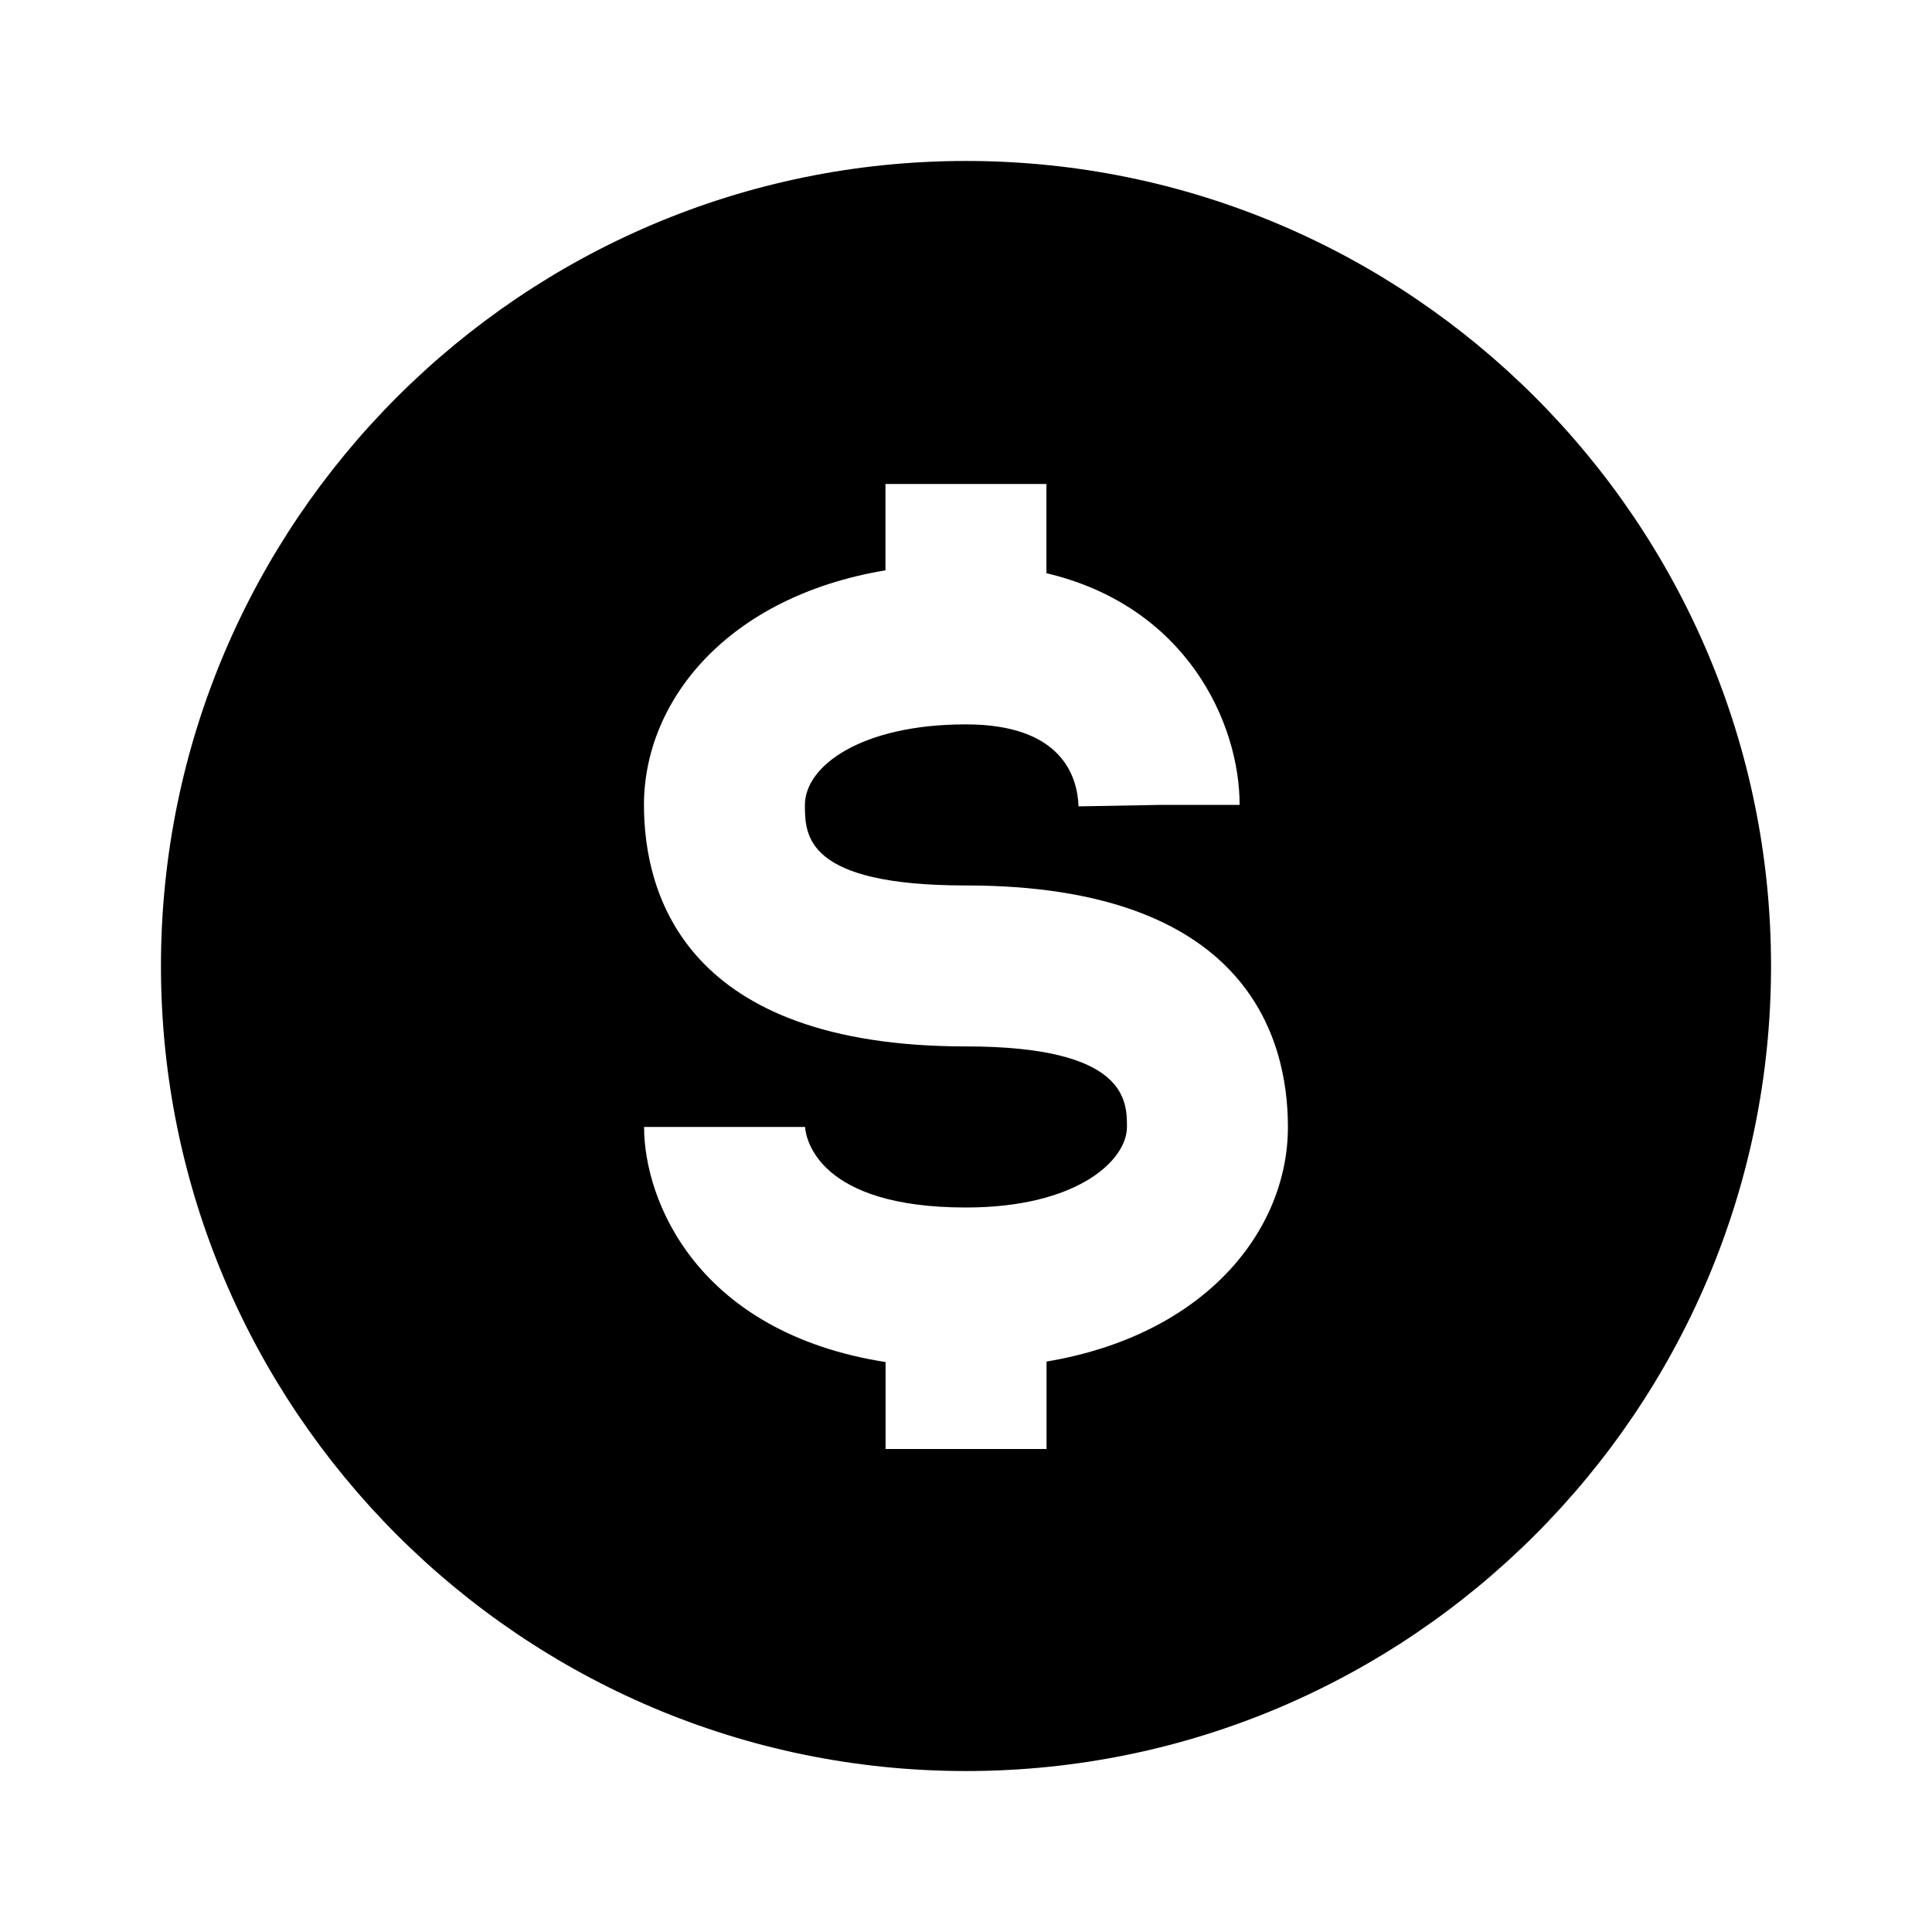
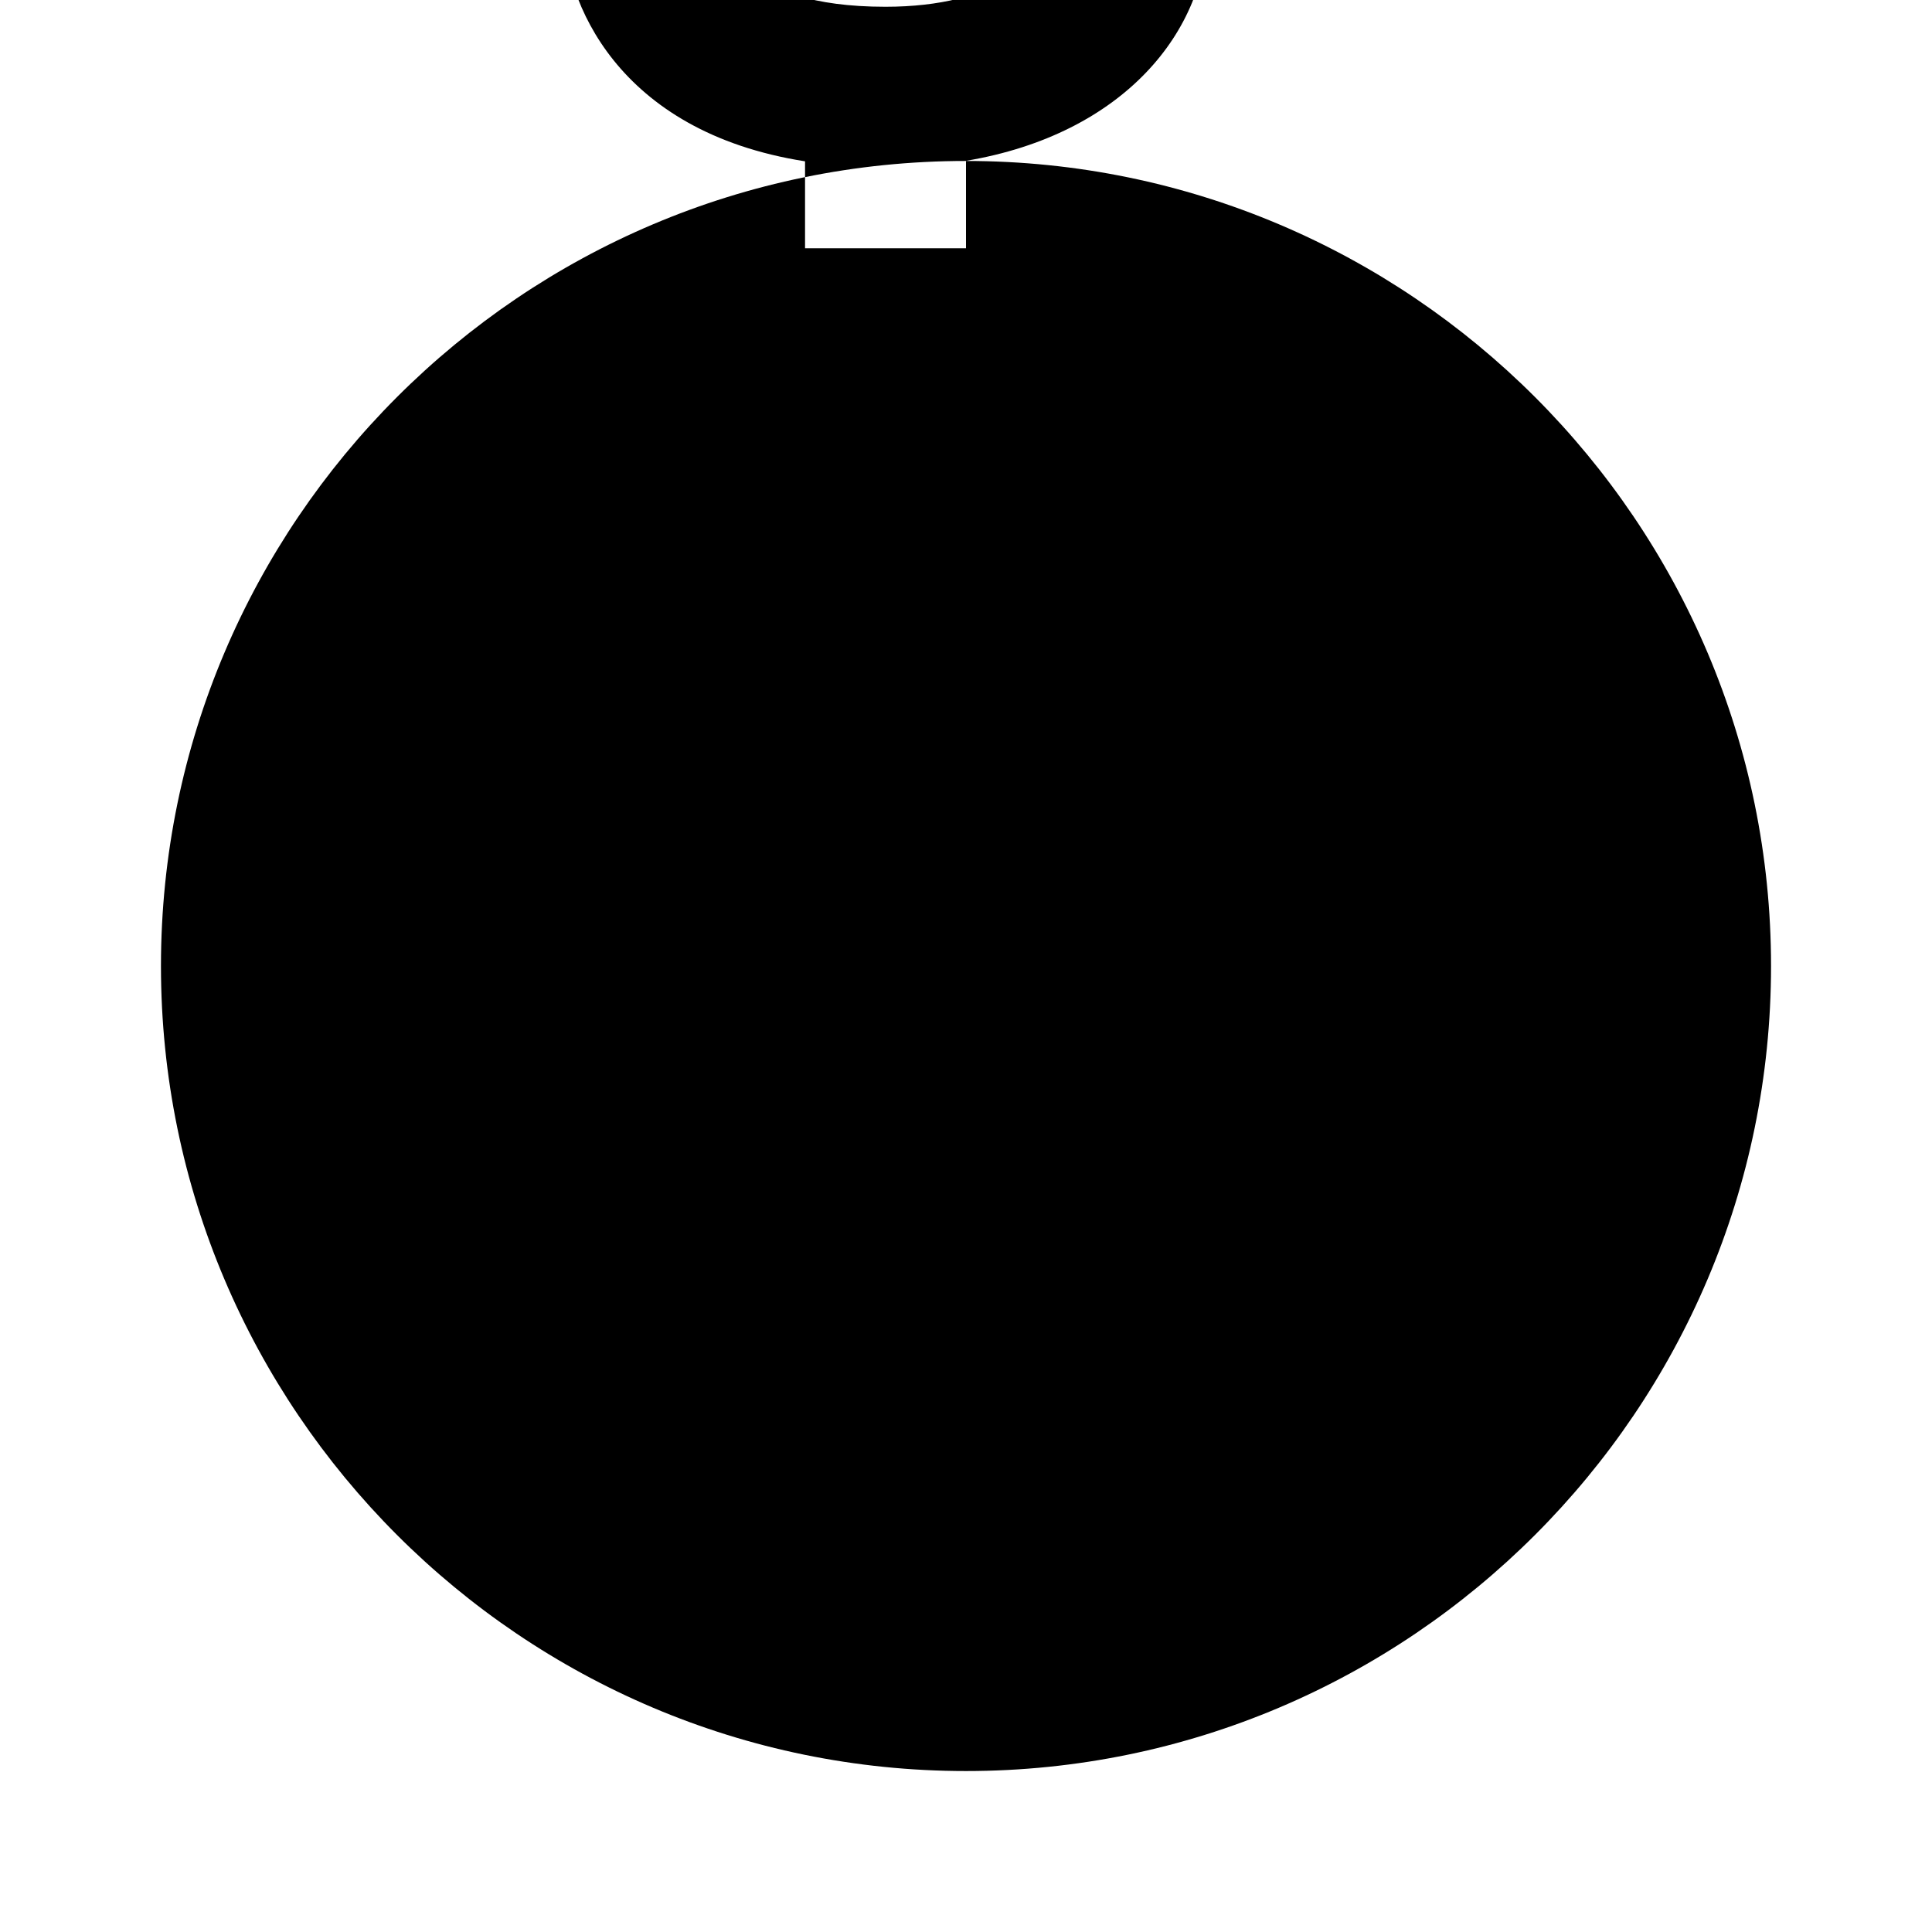
<svg xmlns="http://www.w3.org/2000/svg" version="1.1" width="16" height="16" viewBox="0 0 16 16">
  <title>bxs-dollar-circle</title>
-   <path d="M8 1.333c-3.676 0-6.667 2.991-6.667 6.667s2.991 6.667 6.667 6.667 6.667-2.991 6.667-6.667-2.991-6.667-6.667-6.667zM8.667 11.277v0.723h-1.333v-0.72c-1.559-0.245-2-1.335-2-1.947h1.333c0.007 0.095 0.106 0.667 1.333 0.667 0.92 0 1.333-0.39 1.333-0.667 0-0.216 0-0.667-1.333-0.667-2.32 0-2.667-1.253-2.667-2 0-0.859 0.686-1.723 2-1.943v-0.715h1.333v0.739c1.156 0.273 1.6 1.235 1.6 1.919h-0.667l-0.667 0.012c-0.009-0.253-0.143-0.679-0.933-0.679-0.866 0-1.333 0.344-1.333 0.667 0 0.249 0 0.667 1.333 0.667 2.32 0 2.667 1.253 2.667 2 0 0.859-0.686 1.723-2 1.943z" />
+   <path d="M8 1.333c-3.676 0-6.667 2.991-6.667 6.667s2.991 6.667 6.667 6.667 6.667-2.991 6.667-6.667-2.991-6.667-6.667-6.667zv0.723h-1.333v-0.72c-1.559-0.245-2-1.335-2-1.947h1.333c0.007 0.095 0.106 0.667 1.333 0.667 0.92 0 1.333-0.39 1.333-0.667 0-0.216 0-0.667-1.333-0.667-2.32 0-2.667-1.253-2.667-2 0-0.859 0.686-1.723 2-1.943v-0.715h1.333v0.739c1.156 0.273 1.6 1.235 1.6 1.919h-0.667l-0.667 0.012c-0.009-0.253-0.143-0.679-0.933-0.679-0.866 0-1.333 0.344-1.333 0.667 0 0.249 0 0.667 1.333 0.667 2.32 0 2.667 1.253 2.667 2 0 0.859-0.686 1.723-2 1.943z" />
</svg>